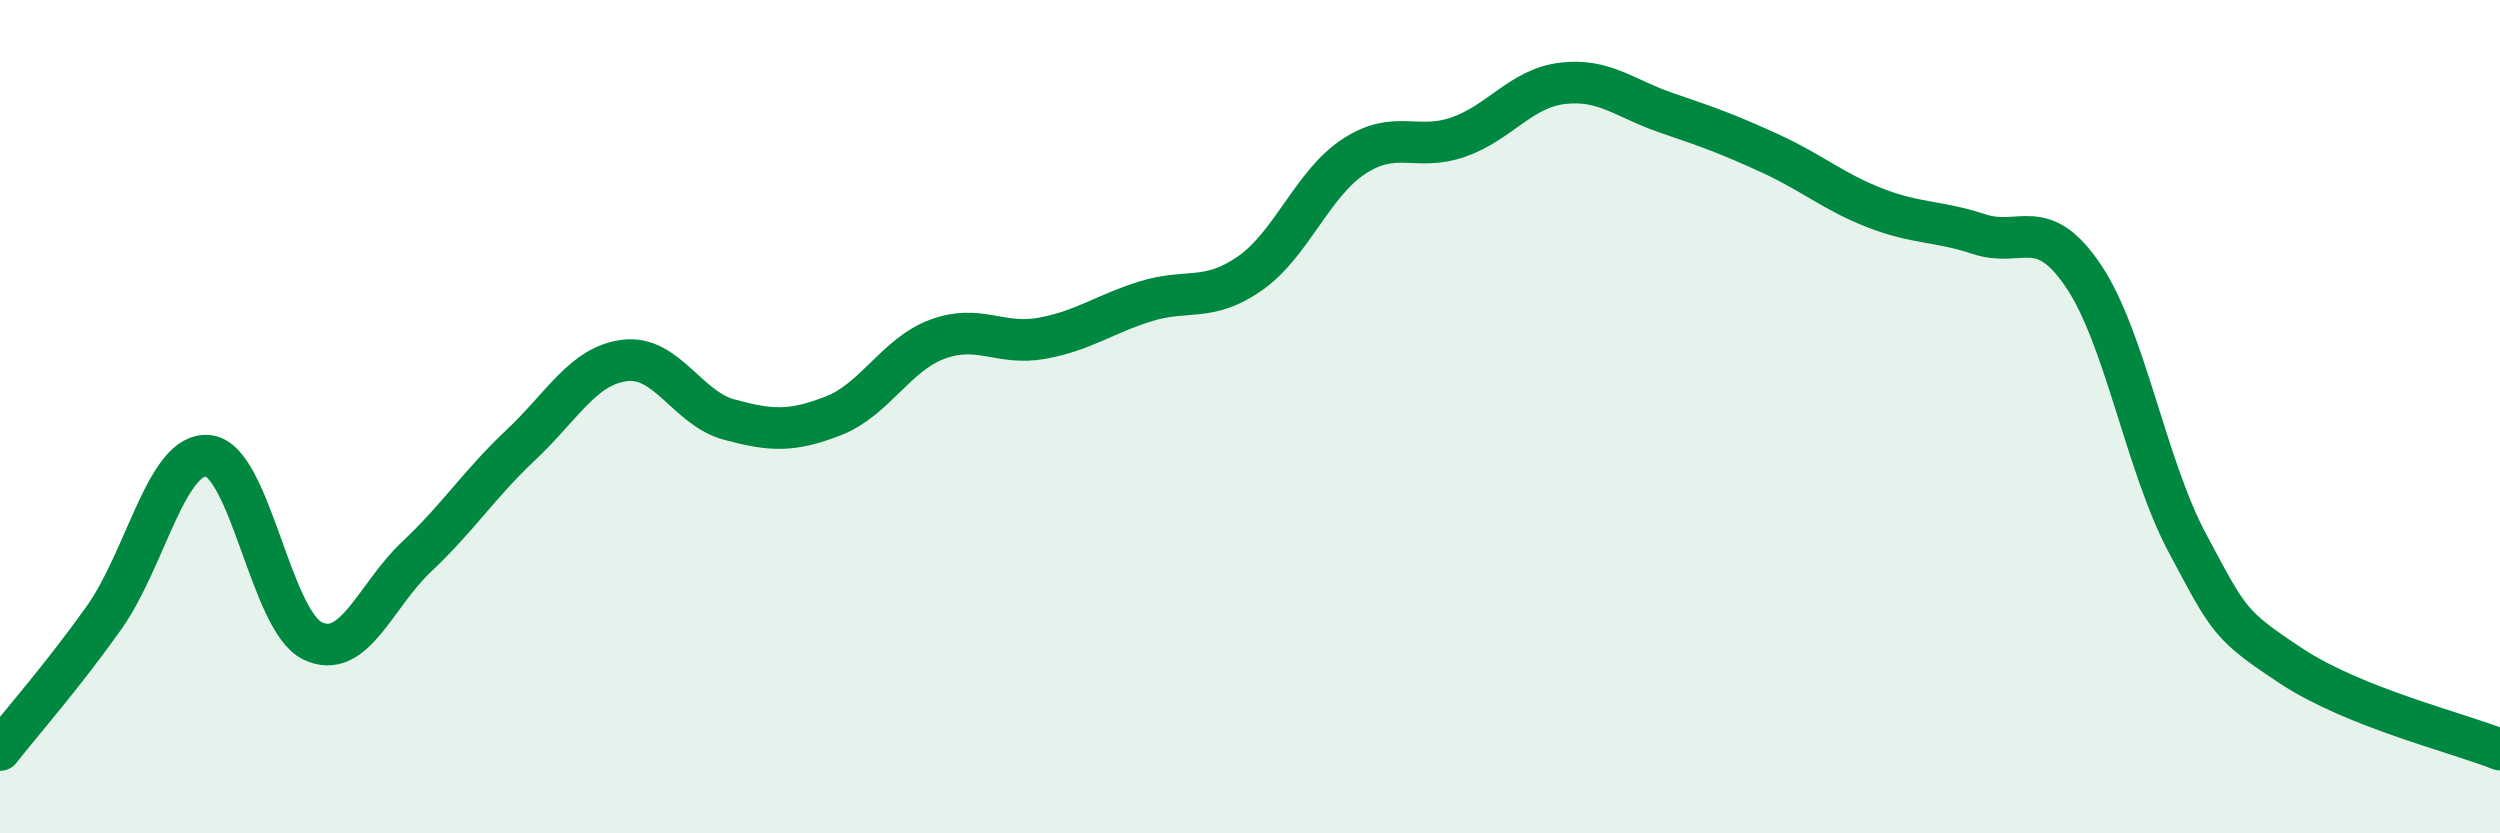
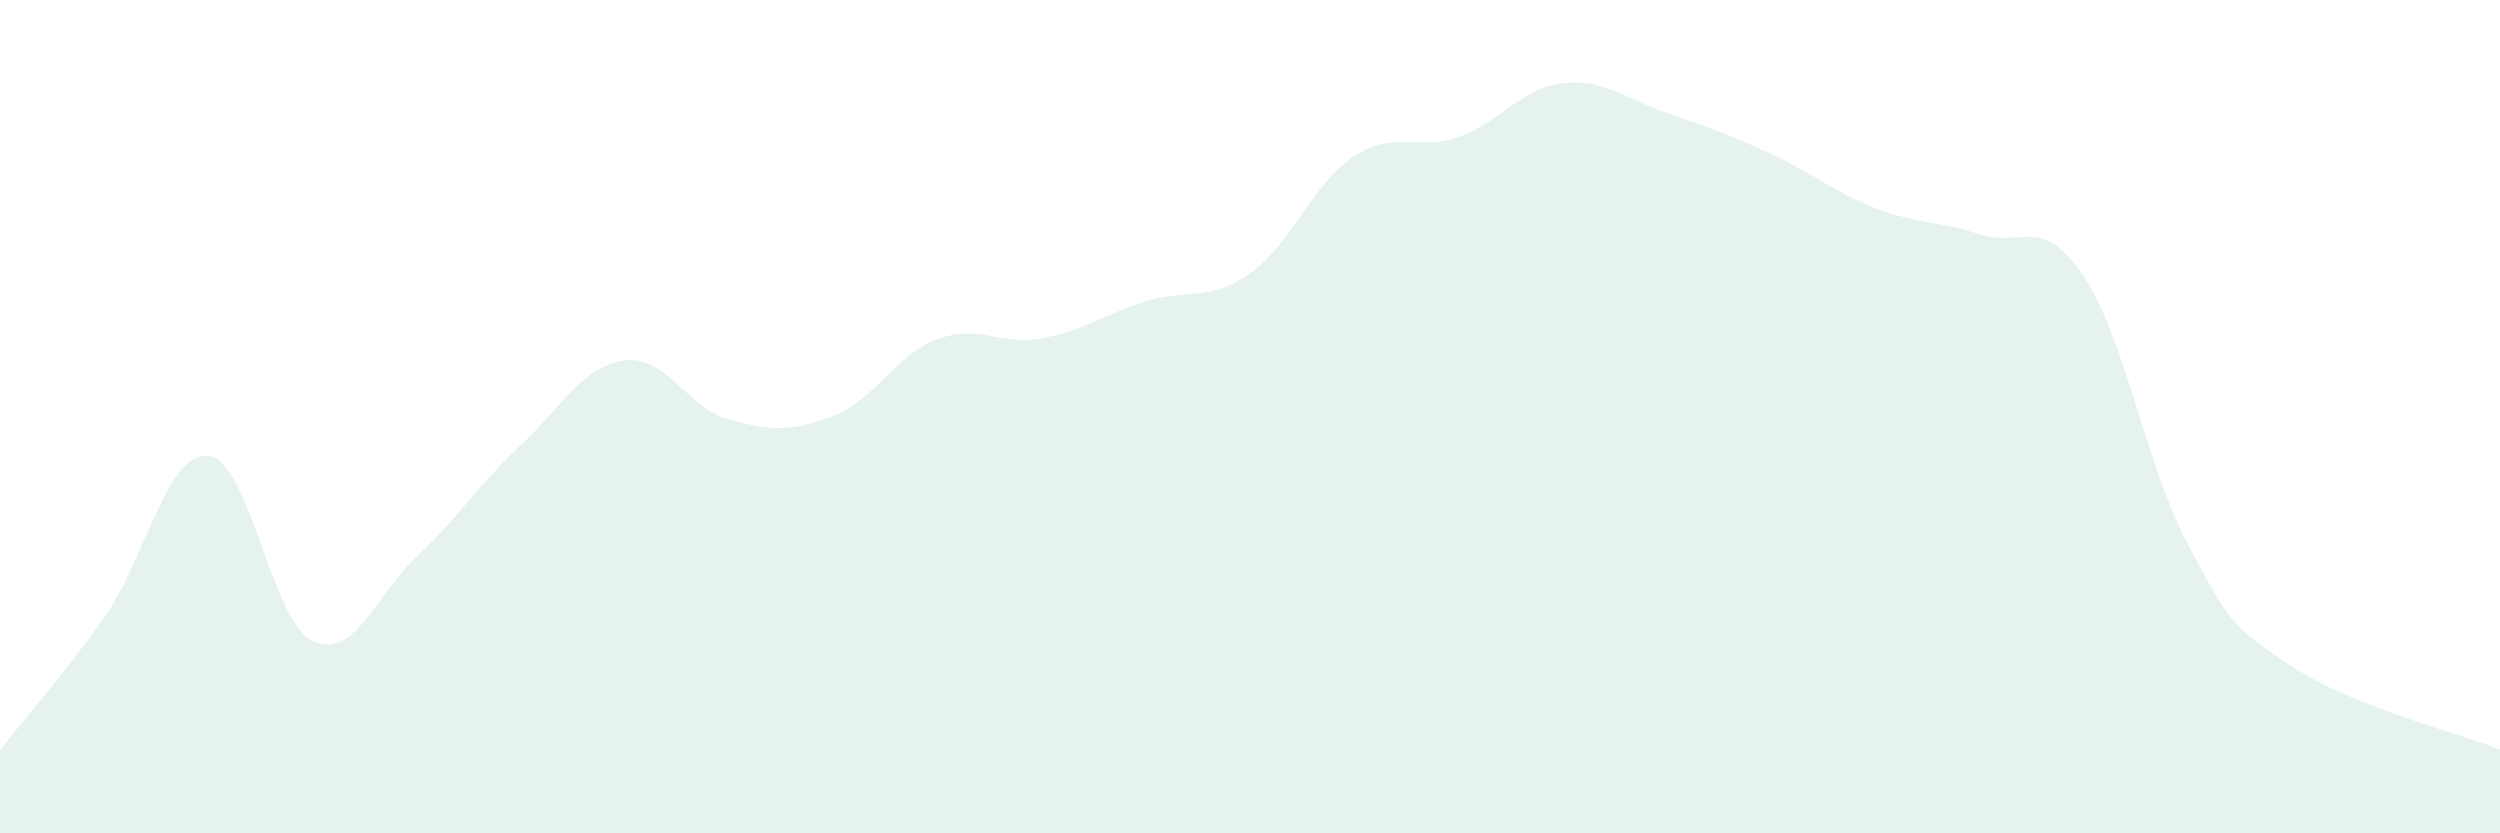
<svg xmlns="http://www.w3.org/2000/svg" width="60" height="20" viewBox="0 0 60 20">
  <path d="M 0,18 C 0.5,17.36 1.5,16.23 2.5,14.82 C 3.5,13.41 4,10.83 5,10.94 C 6,11.05 6.5,14.9 7.5,15.38 C 8.5,15.86 9,14.3 10,13.36 C 11,12.42 11.5,11.62 12.5,10.68 C 13.5,9.74 14,8.77 15,8.65 C 16,8.53 16.5,9.8 17.5,10.07 C 18.5,10.34 19,10.37 20,9.98 C 21,9.59 21.5,8.51 22.5,8.14 C 23.5,7.77 24,8.3 25,8.12 C 26,7.94 26.5,7.54 27.5,7.23 C 28.5,6.92 29,7.26 30,6.56 C 31,5.86 31.5,4.4 32.5,3.75 C 33.5,3.1 34,3.64 35,3.29 C 36,2.94 36.5,2.12 37.5,2 C 38.5,1.88 39,2.37 40,2.71 C 41,3.05 41.5,3.23 42.5,3.69 C 43.5,4.15 44,4.6 45,4.99 C 46,5.38 46.5,5.29 47.5,5.62 C 48.5,5.95 49,5.14 50,6.62 C 51,8.1 51.5,11.17 52.5,13.04 C 53.5,14.91 53.5,15 55,15.99 C 56.5,16.98 59,17.59 60,17.99L60 20L0 20Z" fill="#008740" opacity="0.1" stroke-linecap="round" stroke-linejoin="round" />
-   <path d="M 0,18 C 0.5,17.36 1.5,16.23 2.5,14.82 C 3.5,13.41 4,10.83 5,10.94 C 6,11.05 6.5,14.9 7.5,15.38 C 8.5,15.86 9,14.3 10,13.36 C 11,12.42 11.5,11.62 12.5,10.68 C 13.5,9.74 14,8.77 15,8.65 C 16,8.53 16.5,9.8 17.5,10.07 C 18.5,10.34 19,10.37 20,9.98 C 21,9.59 21.5,8.51 22.5,8.14 C 23.5,7.77 24,8.3 25,8.12 C 26,7.94 26.5,7.54 27.5,7.23 C 28.5,6.92 29,7.26 30,6.56 C 31,5.86 31.5,4.4 32.5,3.75 C 33.5,3.1 34,3.64 35,3.29 C 36,2.94 36.5,2.12 37.5,2 C 38.5,1.88 39,2.37 40,2.71 C 41,3.05 41.5,3.23 42.5,3.69 C 43.5,4.15 44,4.6 45,4.99 C 46,5.38 46.5,5.29 47.5,5.62 C 48.5,5.95 49,5.14 50,6.62 C 51,8.1 51.5,11.17 52.5,13.04 C 53.5,14.91 53.5,15 55,15.99 C 56.5,16.98 59,17.59 60,17.99" stroke="#008740" stroke-width="1" fill="none" stroke-linecap="round" stroke-linejoin="round" />
</svg>